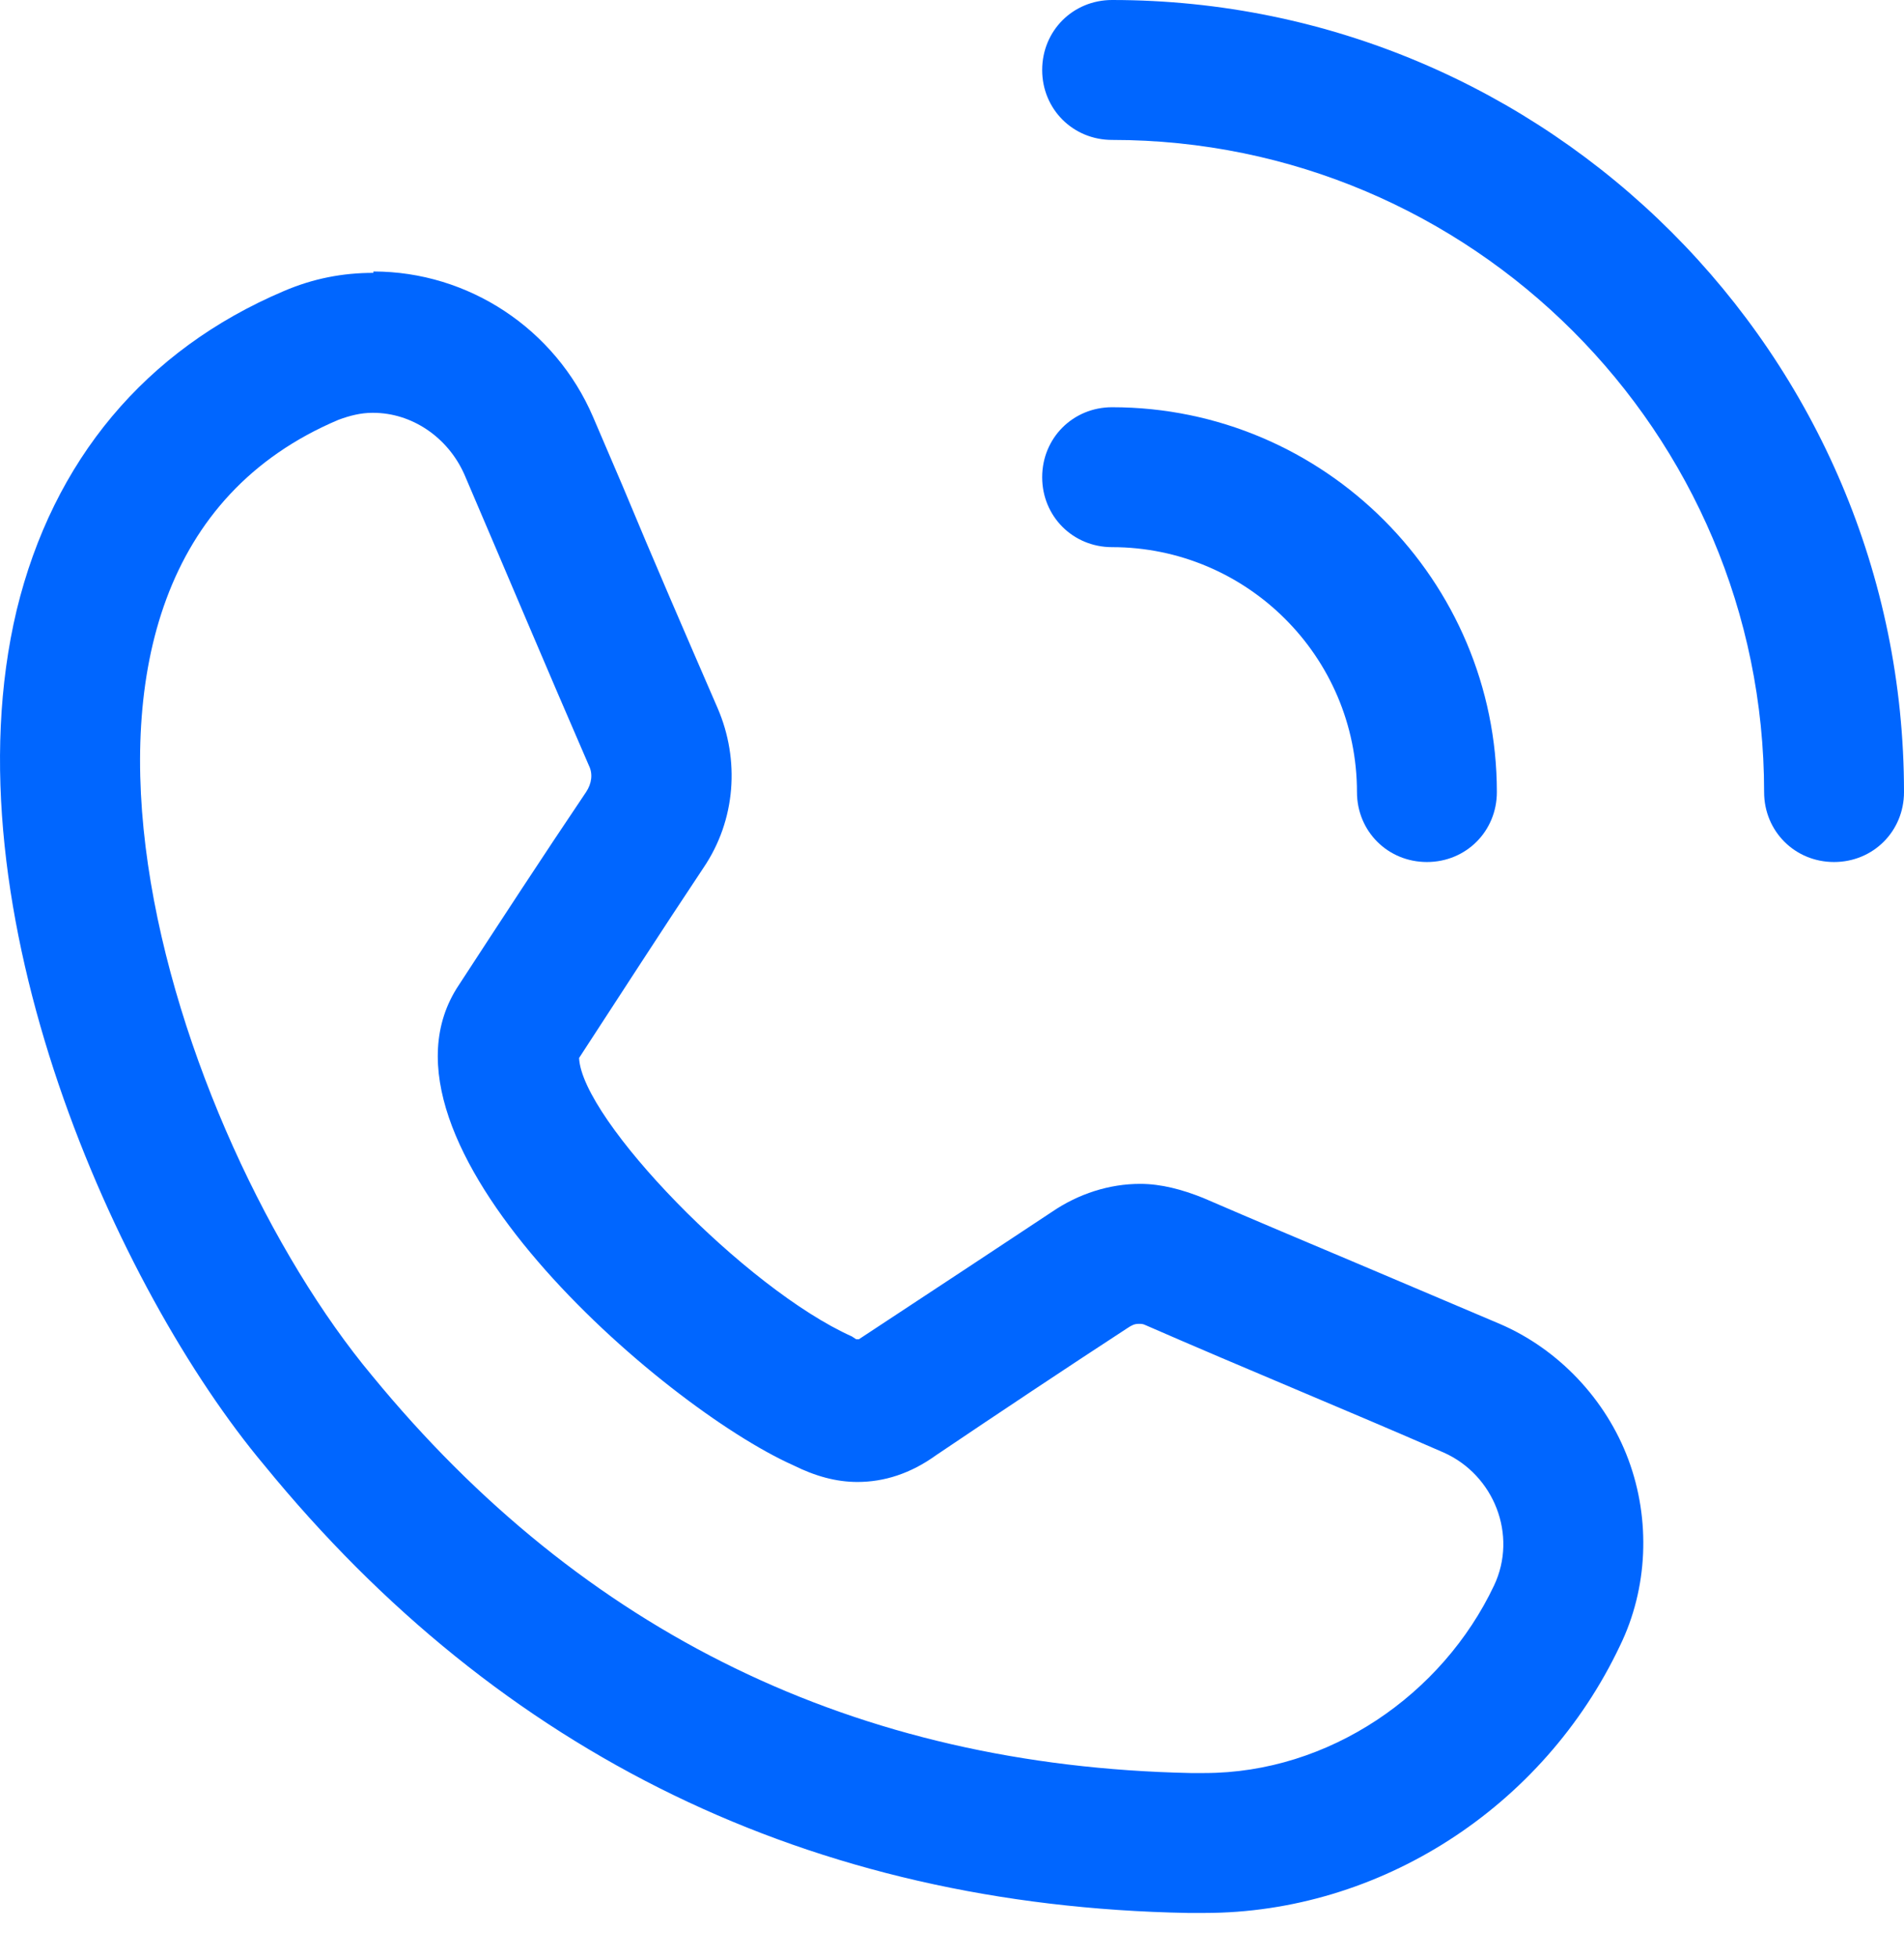
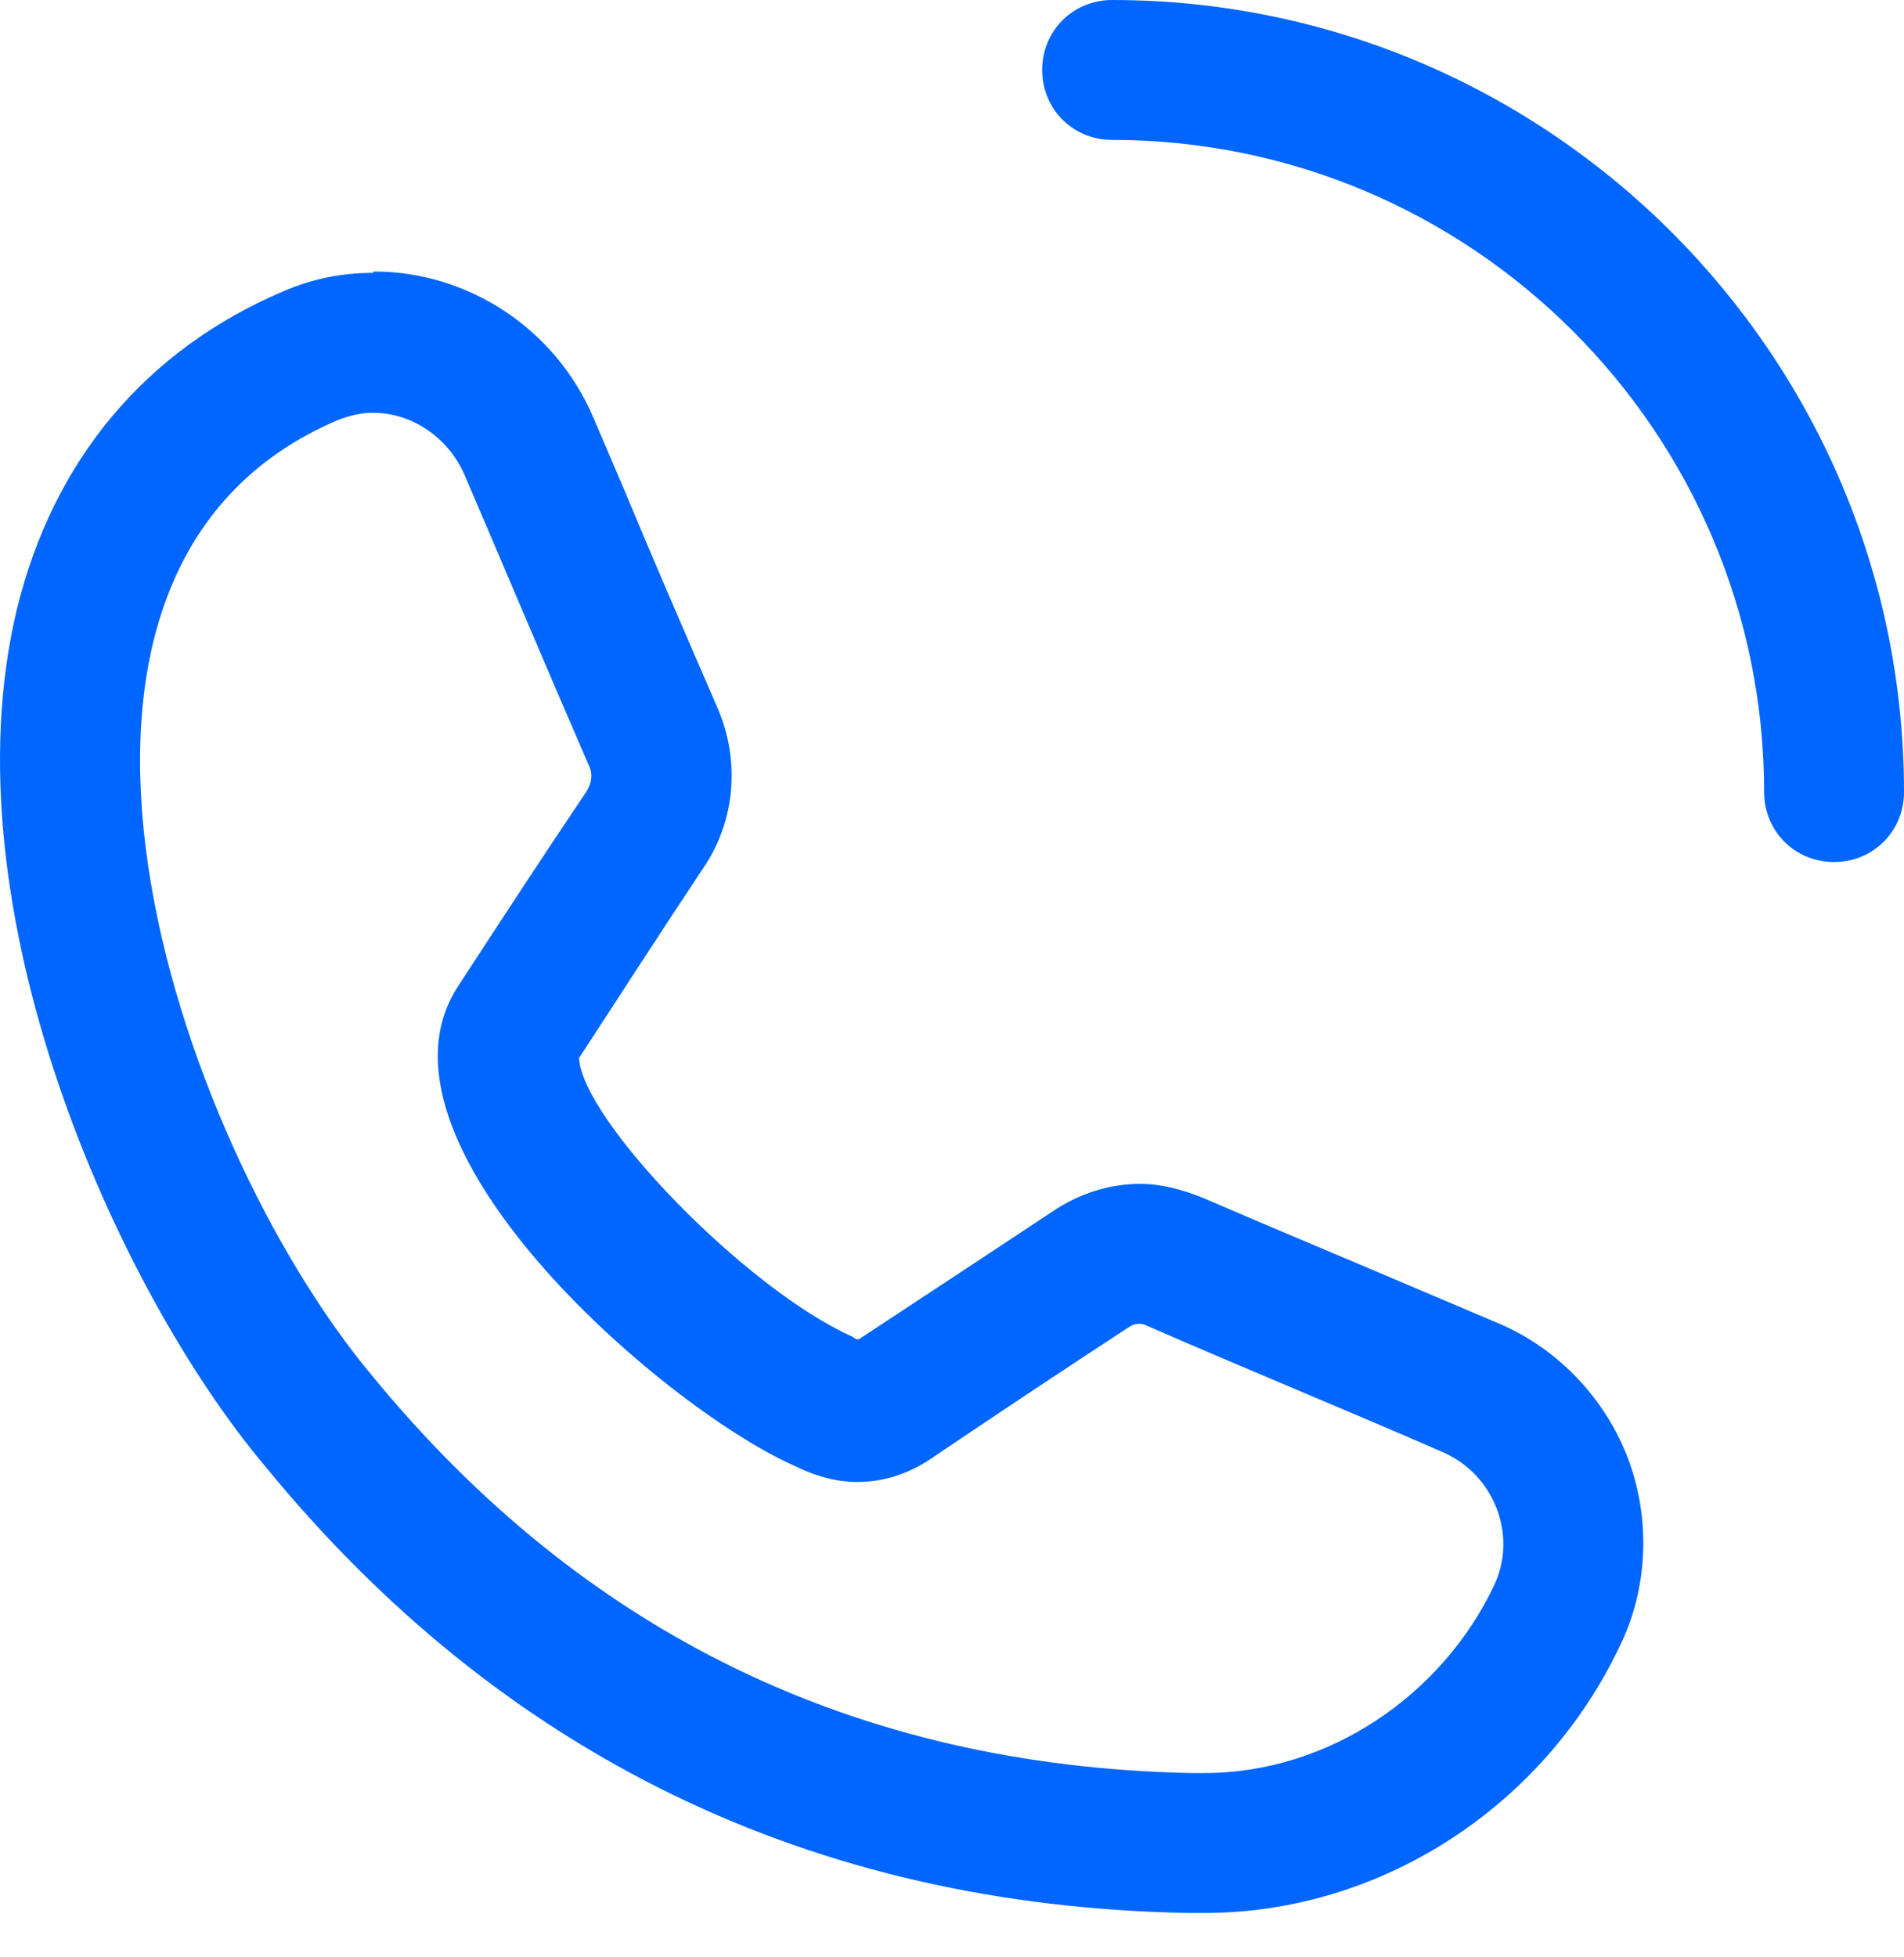
<svg xmlns="http://www.w3.org/2000/svg" width="36" height="37" viewBox="0 0 36 37" fill="none">
  <path d="M7.06 7.804C7.775 7.804 8.462 8.253 8.78 8.968C9.573 10.819 10.341 12.645 11.134 14.47C11.214 14.629 11.187 14.814 11.081 14.973C10.261 16.189 9.468 17.406 8.674 18.623C6.717 21.559 12.51 26.585 14.996 27.697C15.42 27.908 15.816 28.014 16.213 28.014C16.716 28.014 17.218 27.855 17.695 27.511C18.912 26.691 20.102 25.898 21.319 25.104C21.398 25.051 21.451 25.025 21.53 25.025C21.583 25.025 21.61 25.025 21.663 25.051C23.541 25.871 25.419 26.638 27.297 27.458C28.249 27.882 28.699 29.019 28.249 29.971C27.271 32.035 25.128 33.516 22.774 33.516C22.694 33.516 22.615 33.516 22.509 33.516C16.187 33.384 11.028 30.871 7.034 26.003C3.278 21.506 -0.294 10.766 6.399 7.936C6.611 7.857 6.822 7.804 7.034 7.804M7.06 5.158C6.478 5.158 5.923 5.264 5.367 5.502C2.749 6.613 1.003 8.703 0.315 11.534C-1.034 17.195 2.22 24.39 4.997 27.697C9.468 33.172 15.34 36.029 22.456 36.161C22.509 36.161 22.641 36.161 22.774 36.161C26.08 36.161 29.175 34.178 30.63 31.109C31.159 30.024 31.212 28.728 30.789 27.591C30.366 26.453 29.466 25.501 28.355 25.025C27.482 24.654 26.609 24.284 25.736 23.914C24.731 23.49 23.726 23.067 22.747 22.644C22.35 22.485 21.954 22.379 21.557 22.379C20.975 22.379 20.393 22.565 19.89 22.908L18.329 23.94L16.24 25.316H16.187L16.107 25.263C14.097 24.363 11.002 21.163 10.949 19.999C11.743 18.782 12.51 17.591 13.303 16.401C13.912 15.502 13.991 14.364 13.568 13.385C12.96 11.983 12.351 10.581 11.769 9.179L11.214 7.883C10.499 6.216 8.859 5.132 7.06 5.132V5.158Z" fill="#0066FF" />
-   <path d="M26.98 16.295C26.239 16.295 25.657 15.713 25.657 14.973C25.657 12.406 23.567 10.343 21.027 10.343C20.287 10.343 19.705 9.761 19.705 9.021C19.705 8.28 20.287 7.698 21.027 7.698C25.048 7.698 28.302 10.978 28.302 14.973C28.302 15.713 27.72 16.295 26.98 16.295Z" fill="#0066FF" />
  <path d="M34.677 16.295C33.937 16.295 33.355 15.713 33.355 14.973C33.355 8.174 27.826 2.645 21.027 2.645C20.287 2.645 19.705 2.063 19.705 1.323C19.705 0.582 20.287 0 21.027 0C29.281 0 36 6.719 36 14.973C36 15.713 35.418 16.295 34.677 16.295Z" fill="#0066FF" />
</svg>